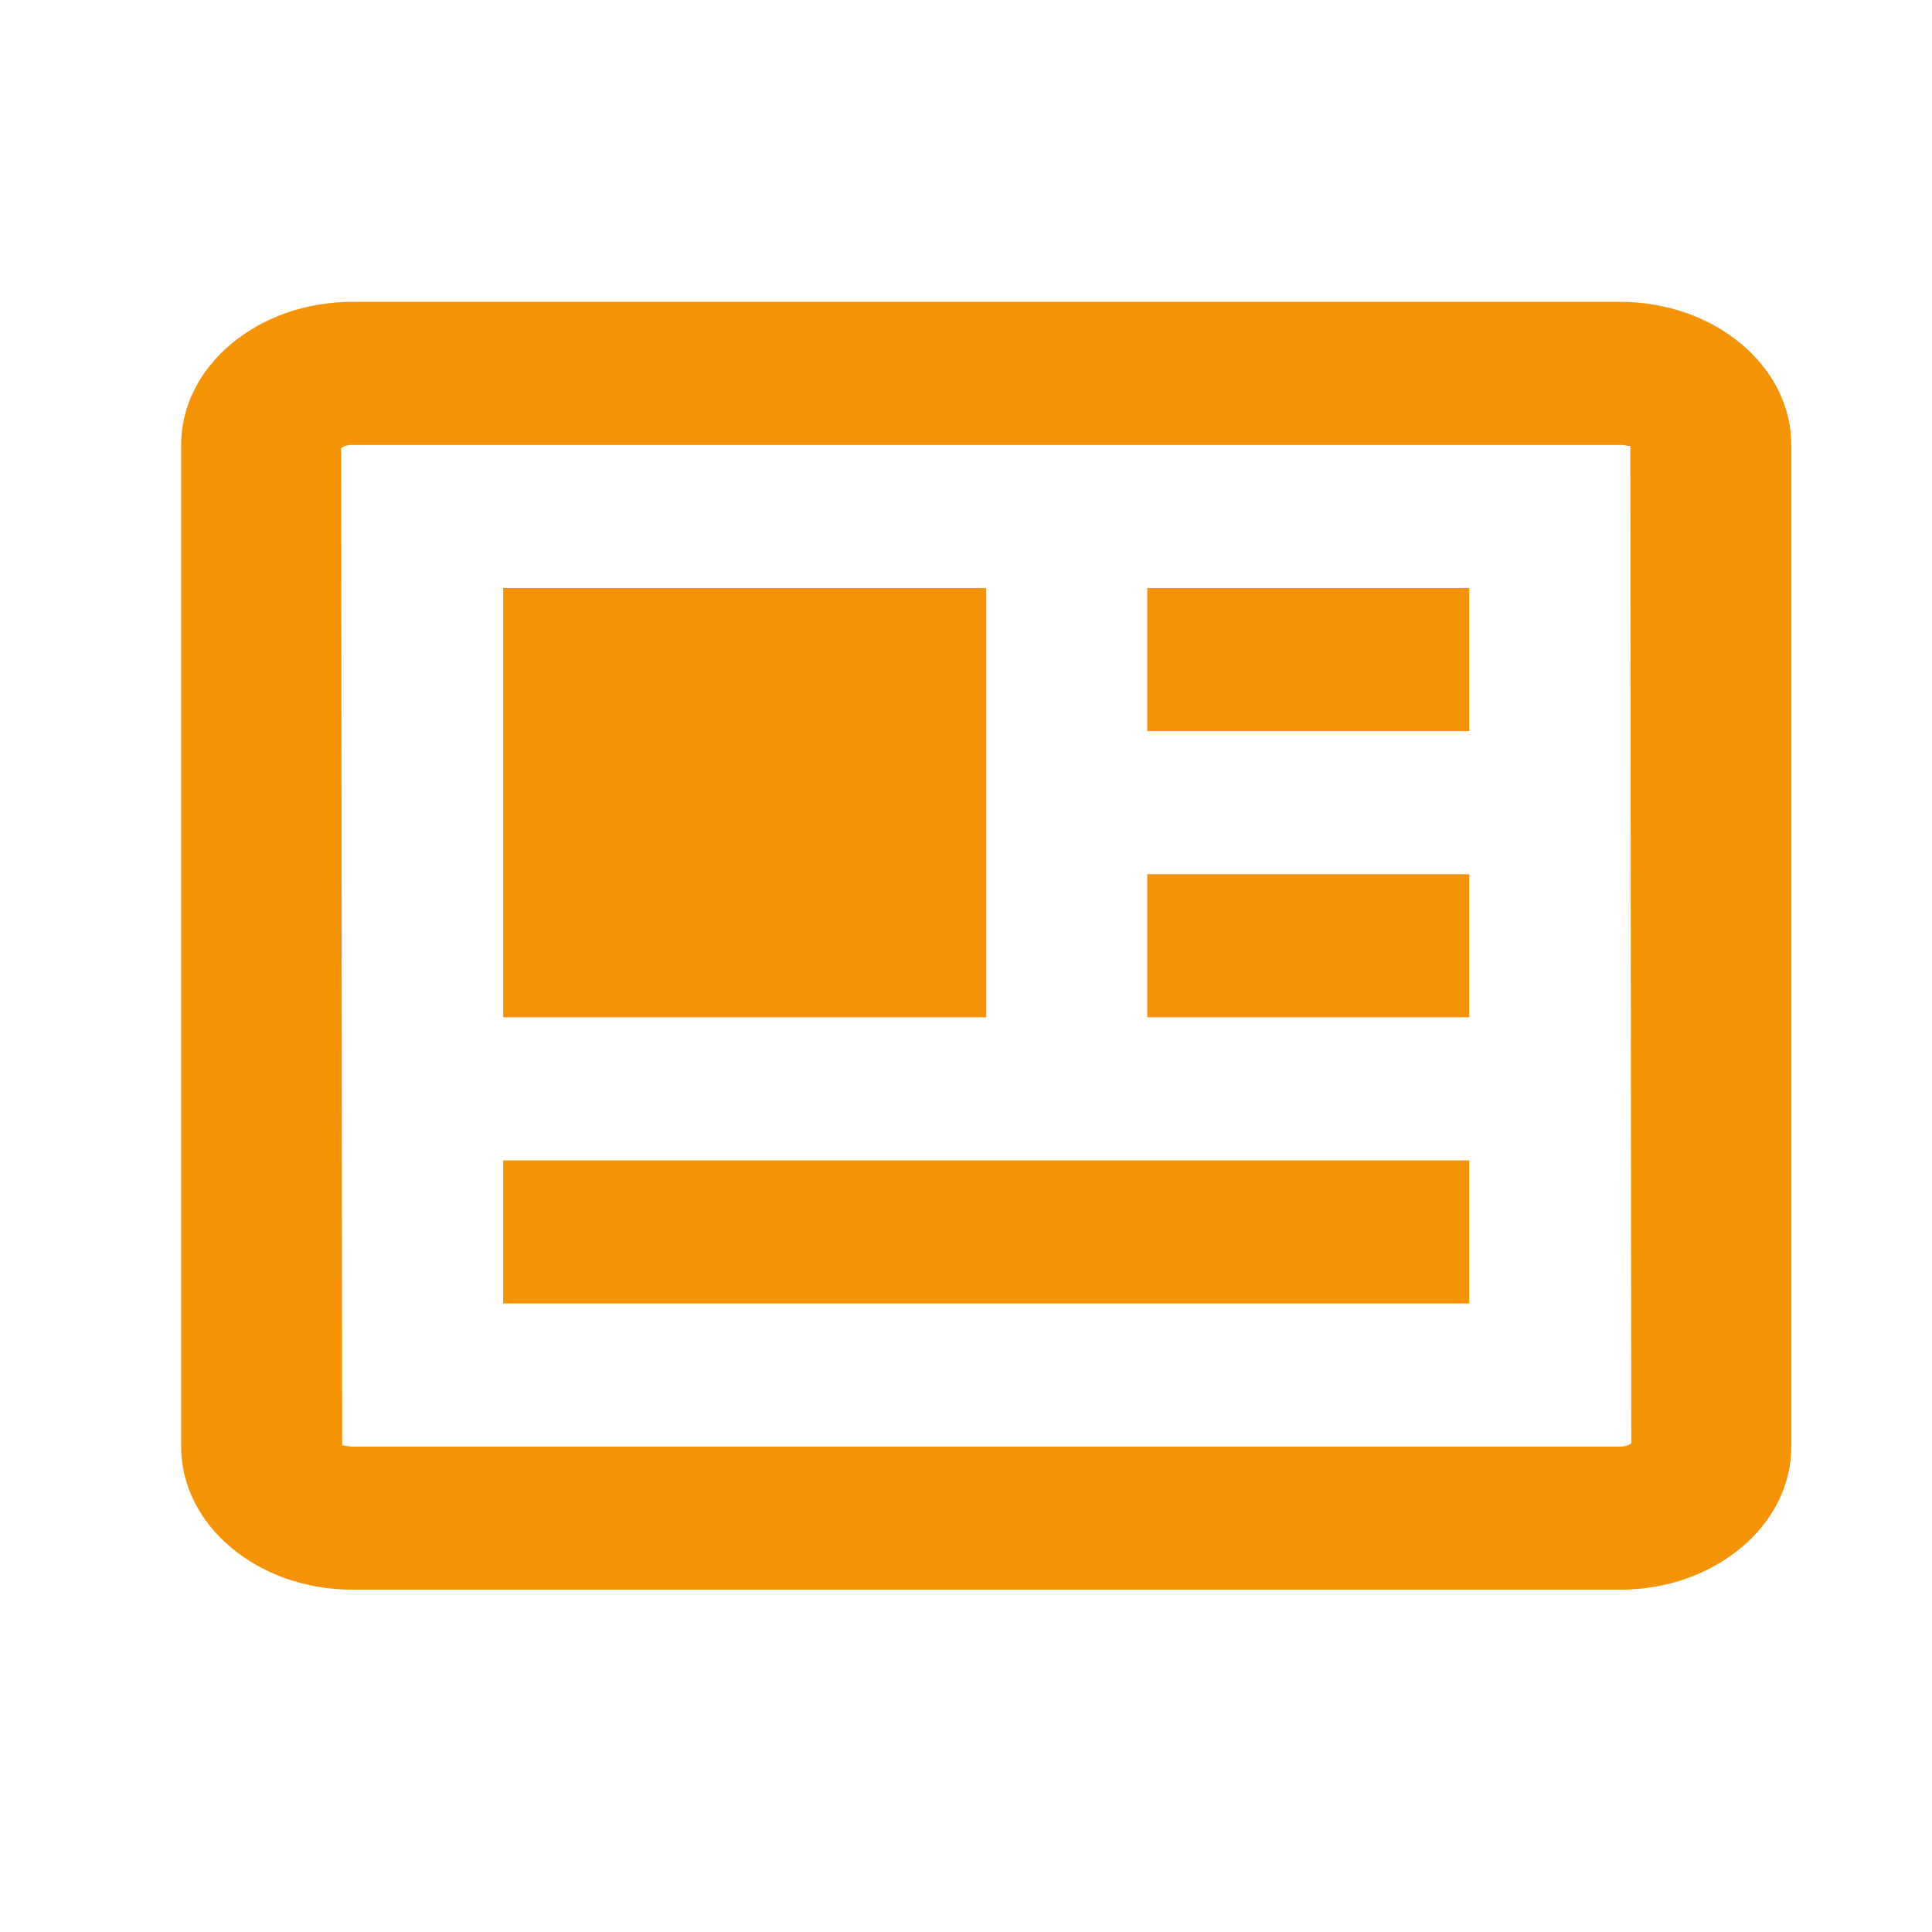
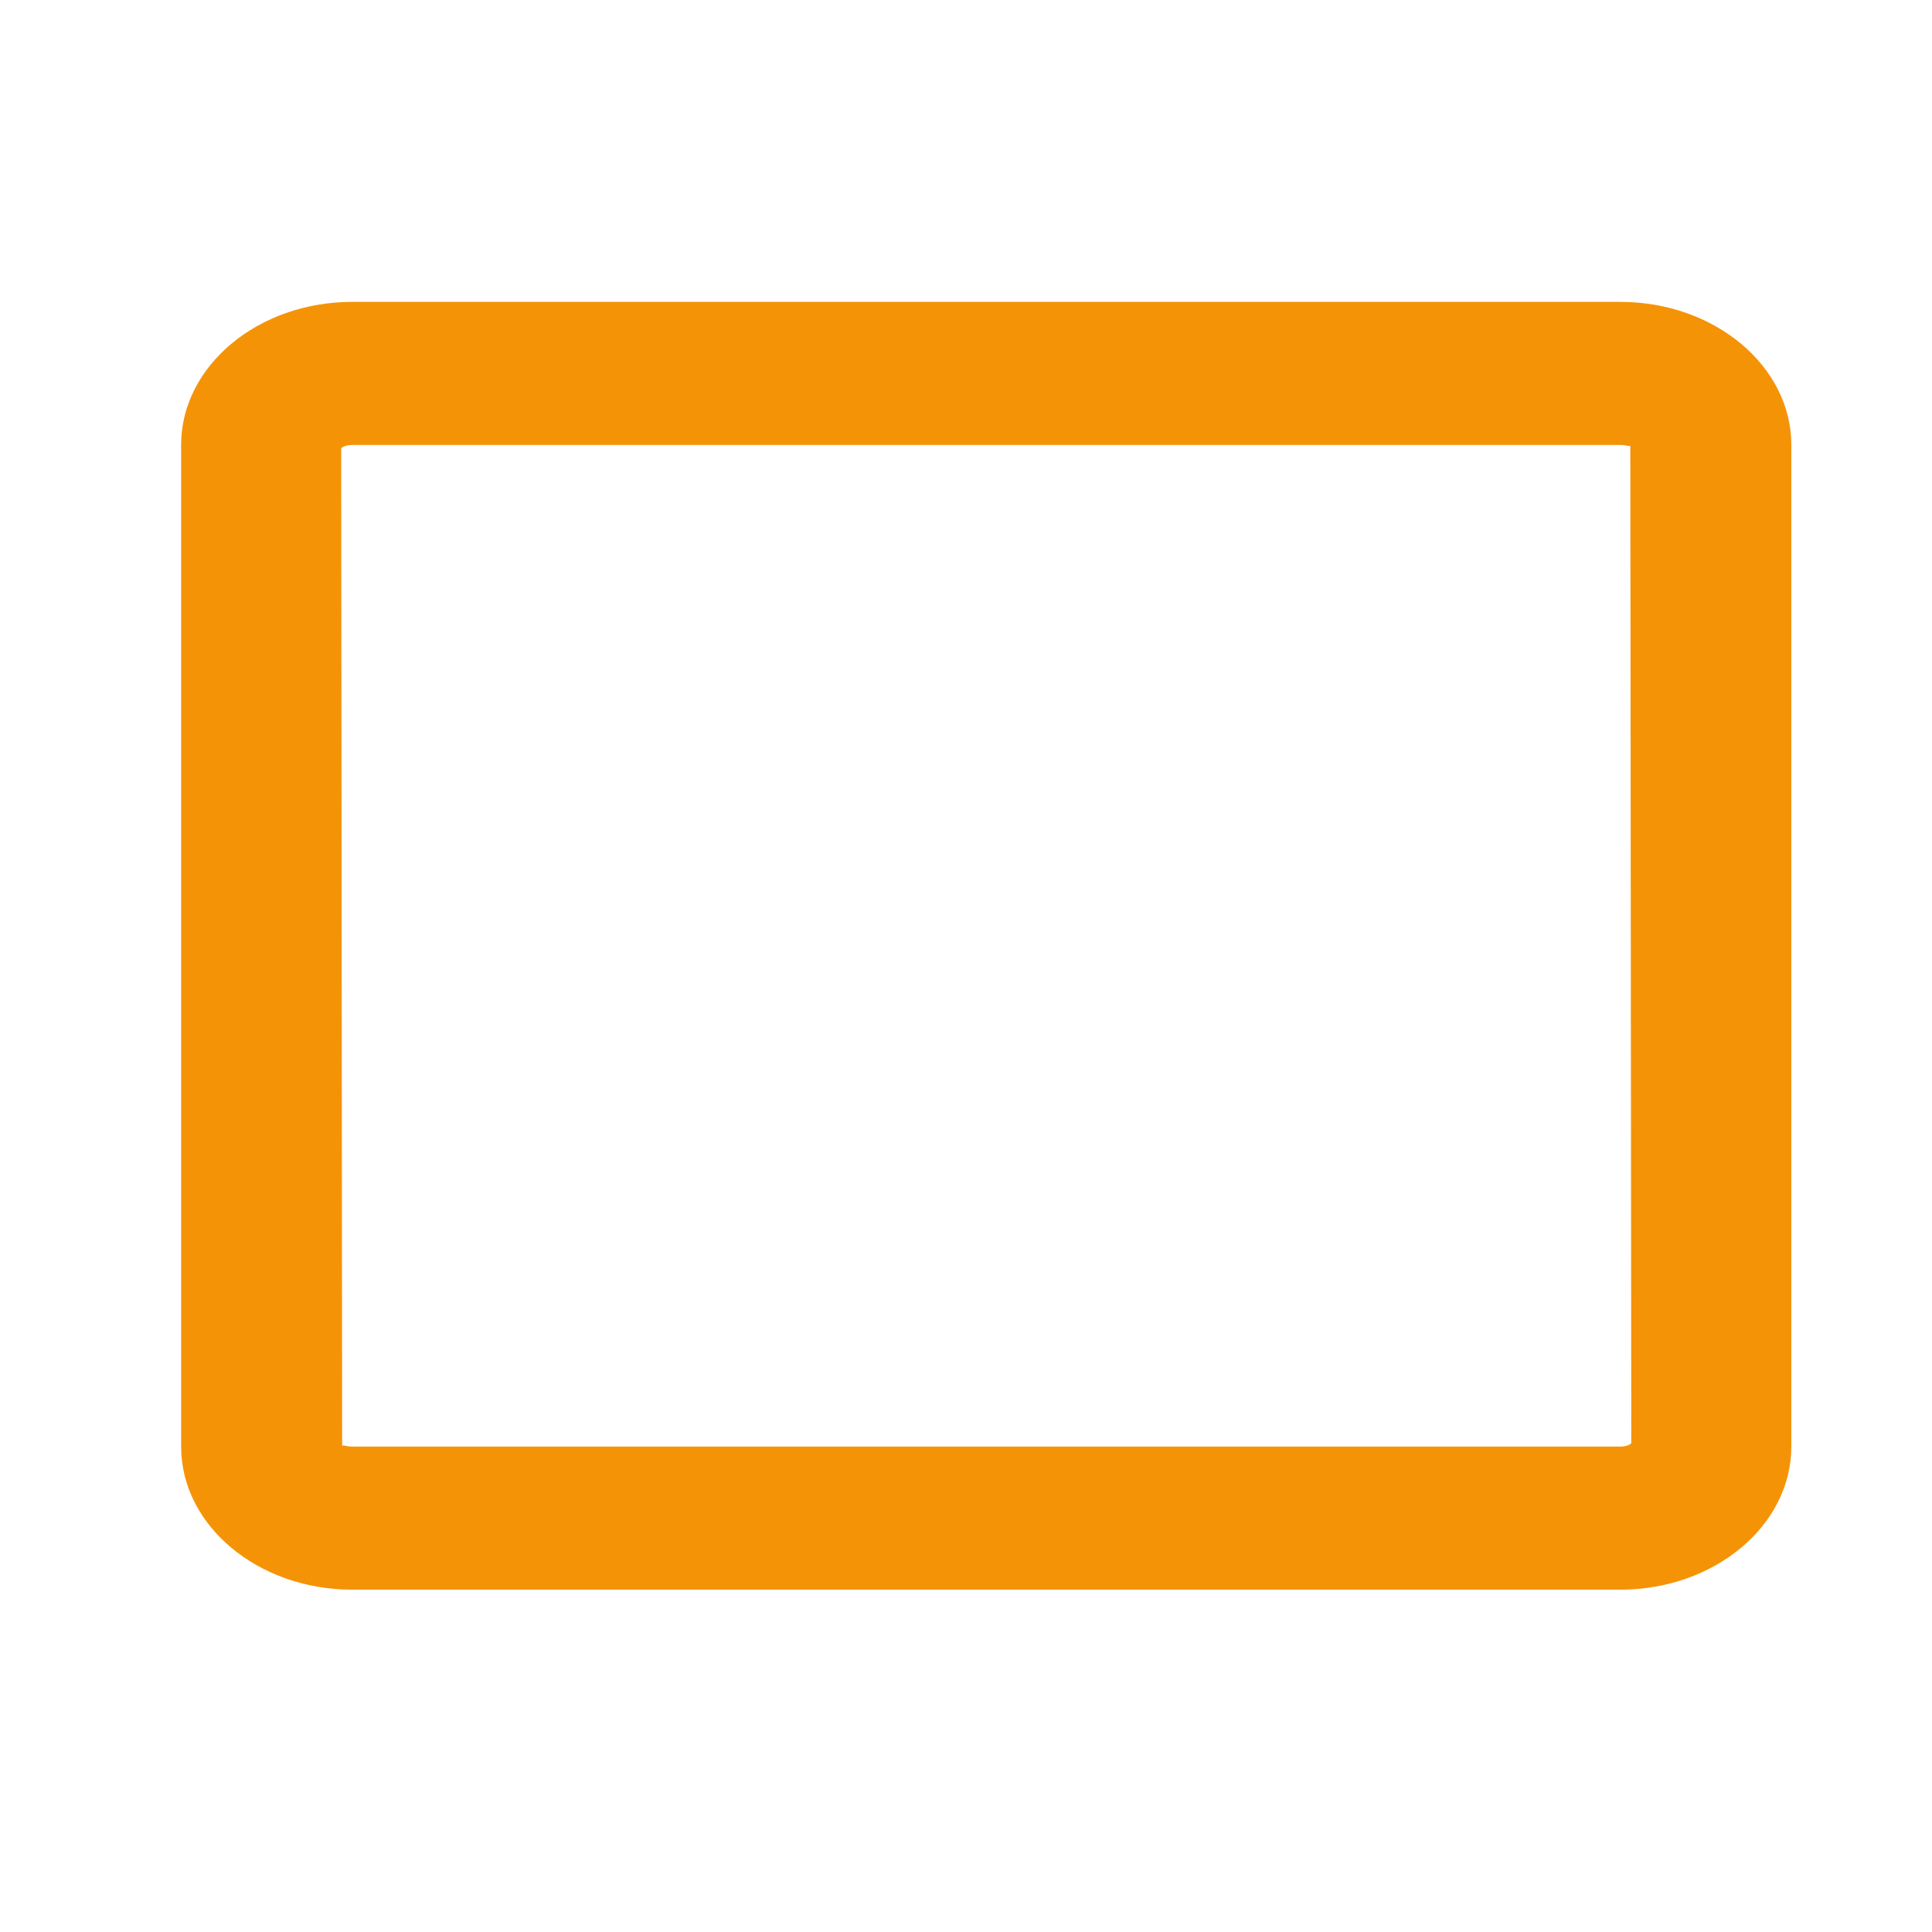
<svg xmlns="http://www.w3.org/2000/svg" width="32" height="32" viewBox="0 0 32 32" fill="none">
  <path d="M26.836 5H5.834C4.271 5 3 6.063 3 7.37V23.96C3 25.267 4.271 26.33 5.834 26.33H26.836C28.399 26.33 29.67 25.267 29.67 23.96V7.37C29.67 6.063 28.399 5 26.836 5ZM26.836 23.96H5.834C5.758 23.96 5.706 23.941 5.683 23.941C5.674 23.941 5.668 23.943 5.667 23.951L5.651 7.425C5.66 7.413 5.72 7.37 5.834 7.37H26.836C26.942 7.371 26.999 7.403 27.003 7.379L27.019 23.905C27.01 23.917 26.95 23.96 26.836 23.96Z" fill="#F59307" />
-   <path d="M8.334 9.74H16.335V16.85H8.334V9.74ZM8.334 19.22V21.59H24.336V19.22H8.334ZM19.002 14.48H24.336V16.85H19.002V14.48ZM19.002 9.74H24.336V12.11H19.002V9.74Z" fill="#F59307" />
</svg>